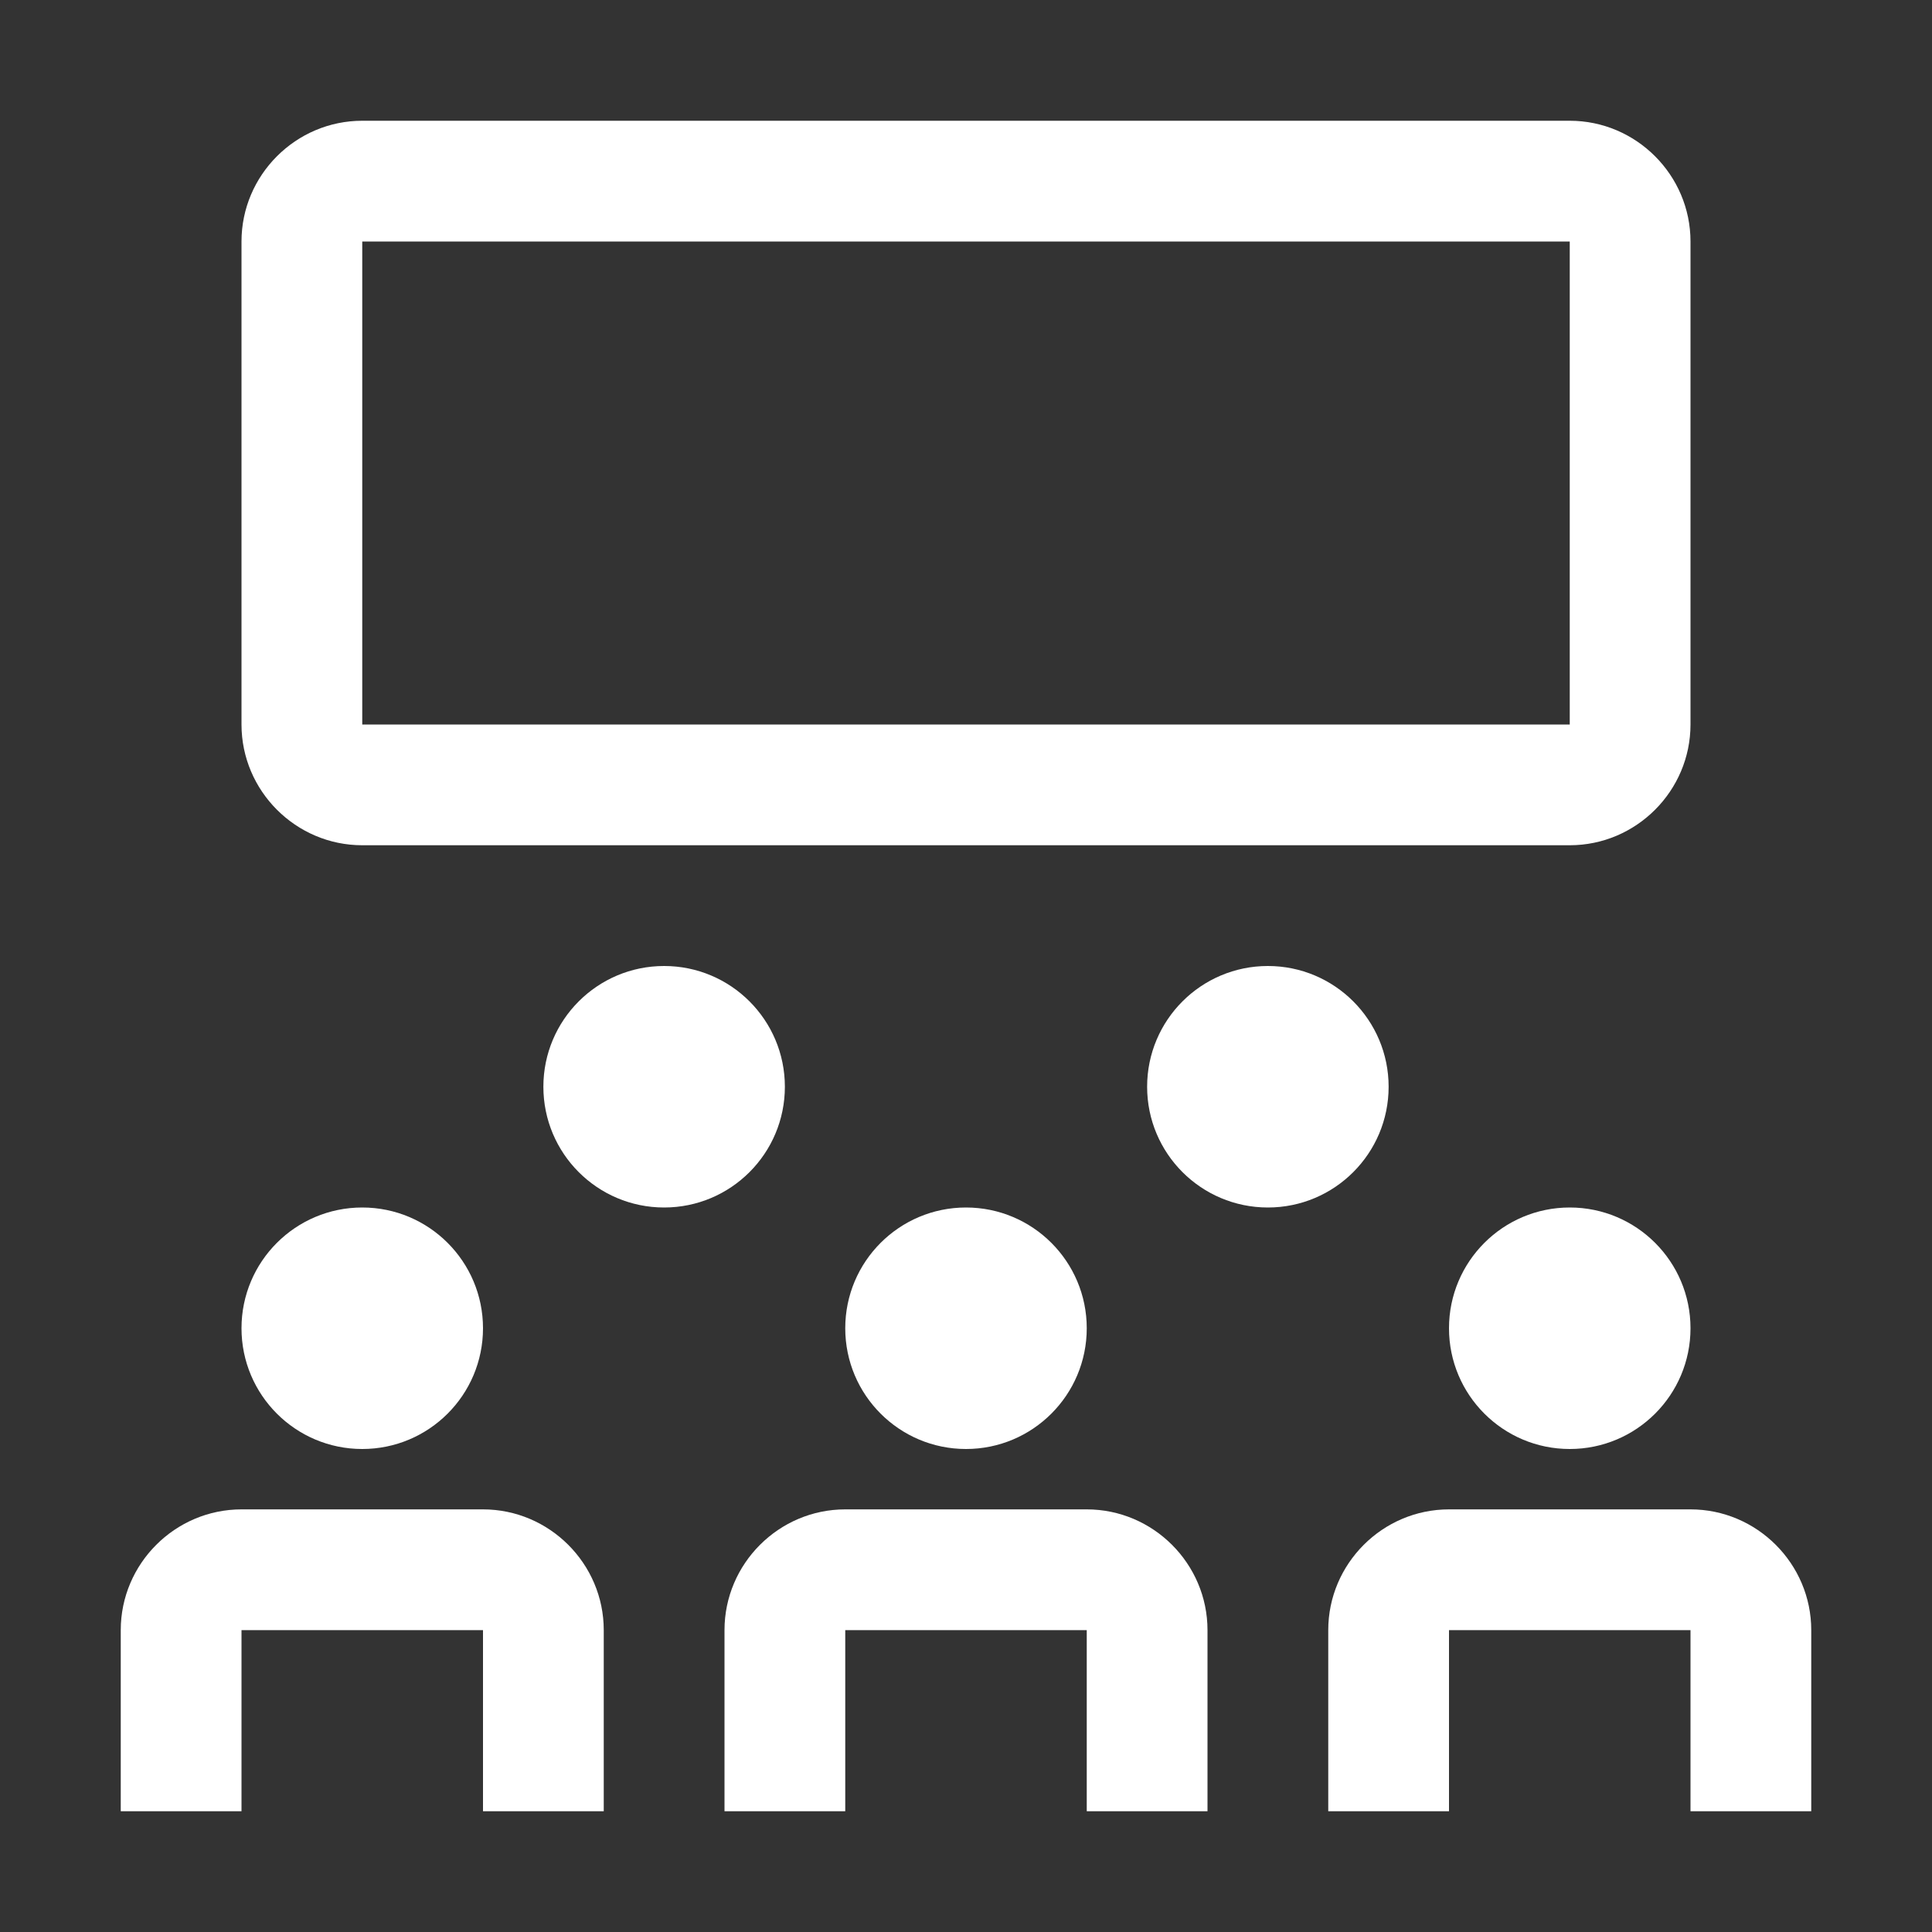
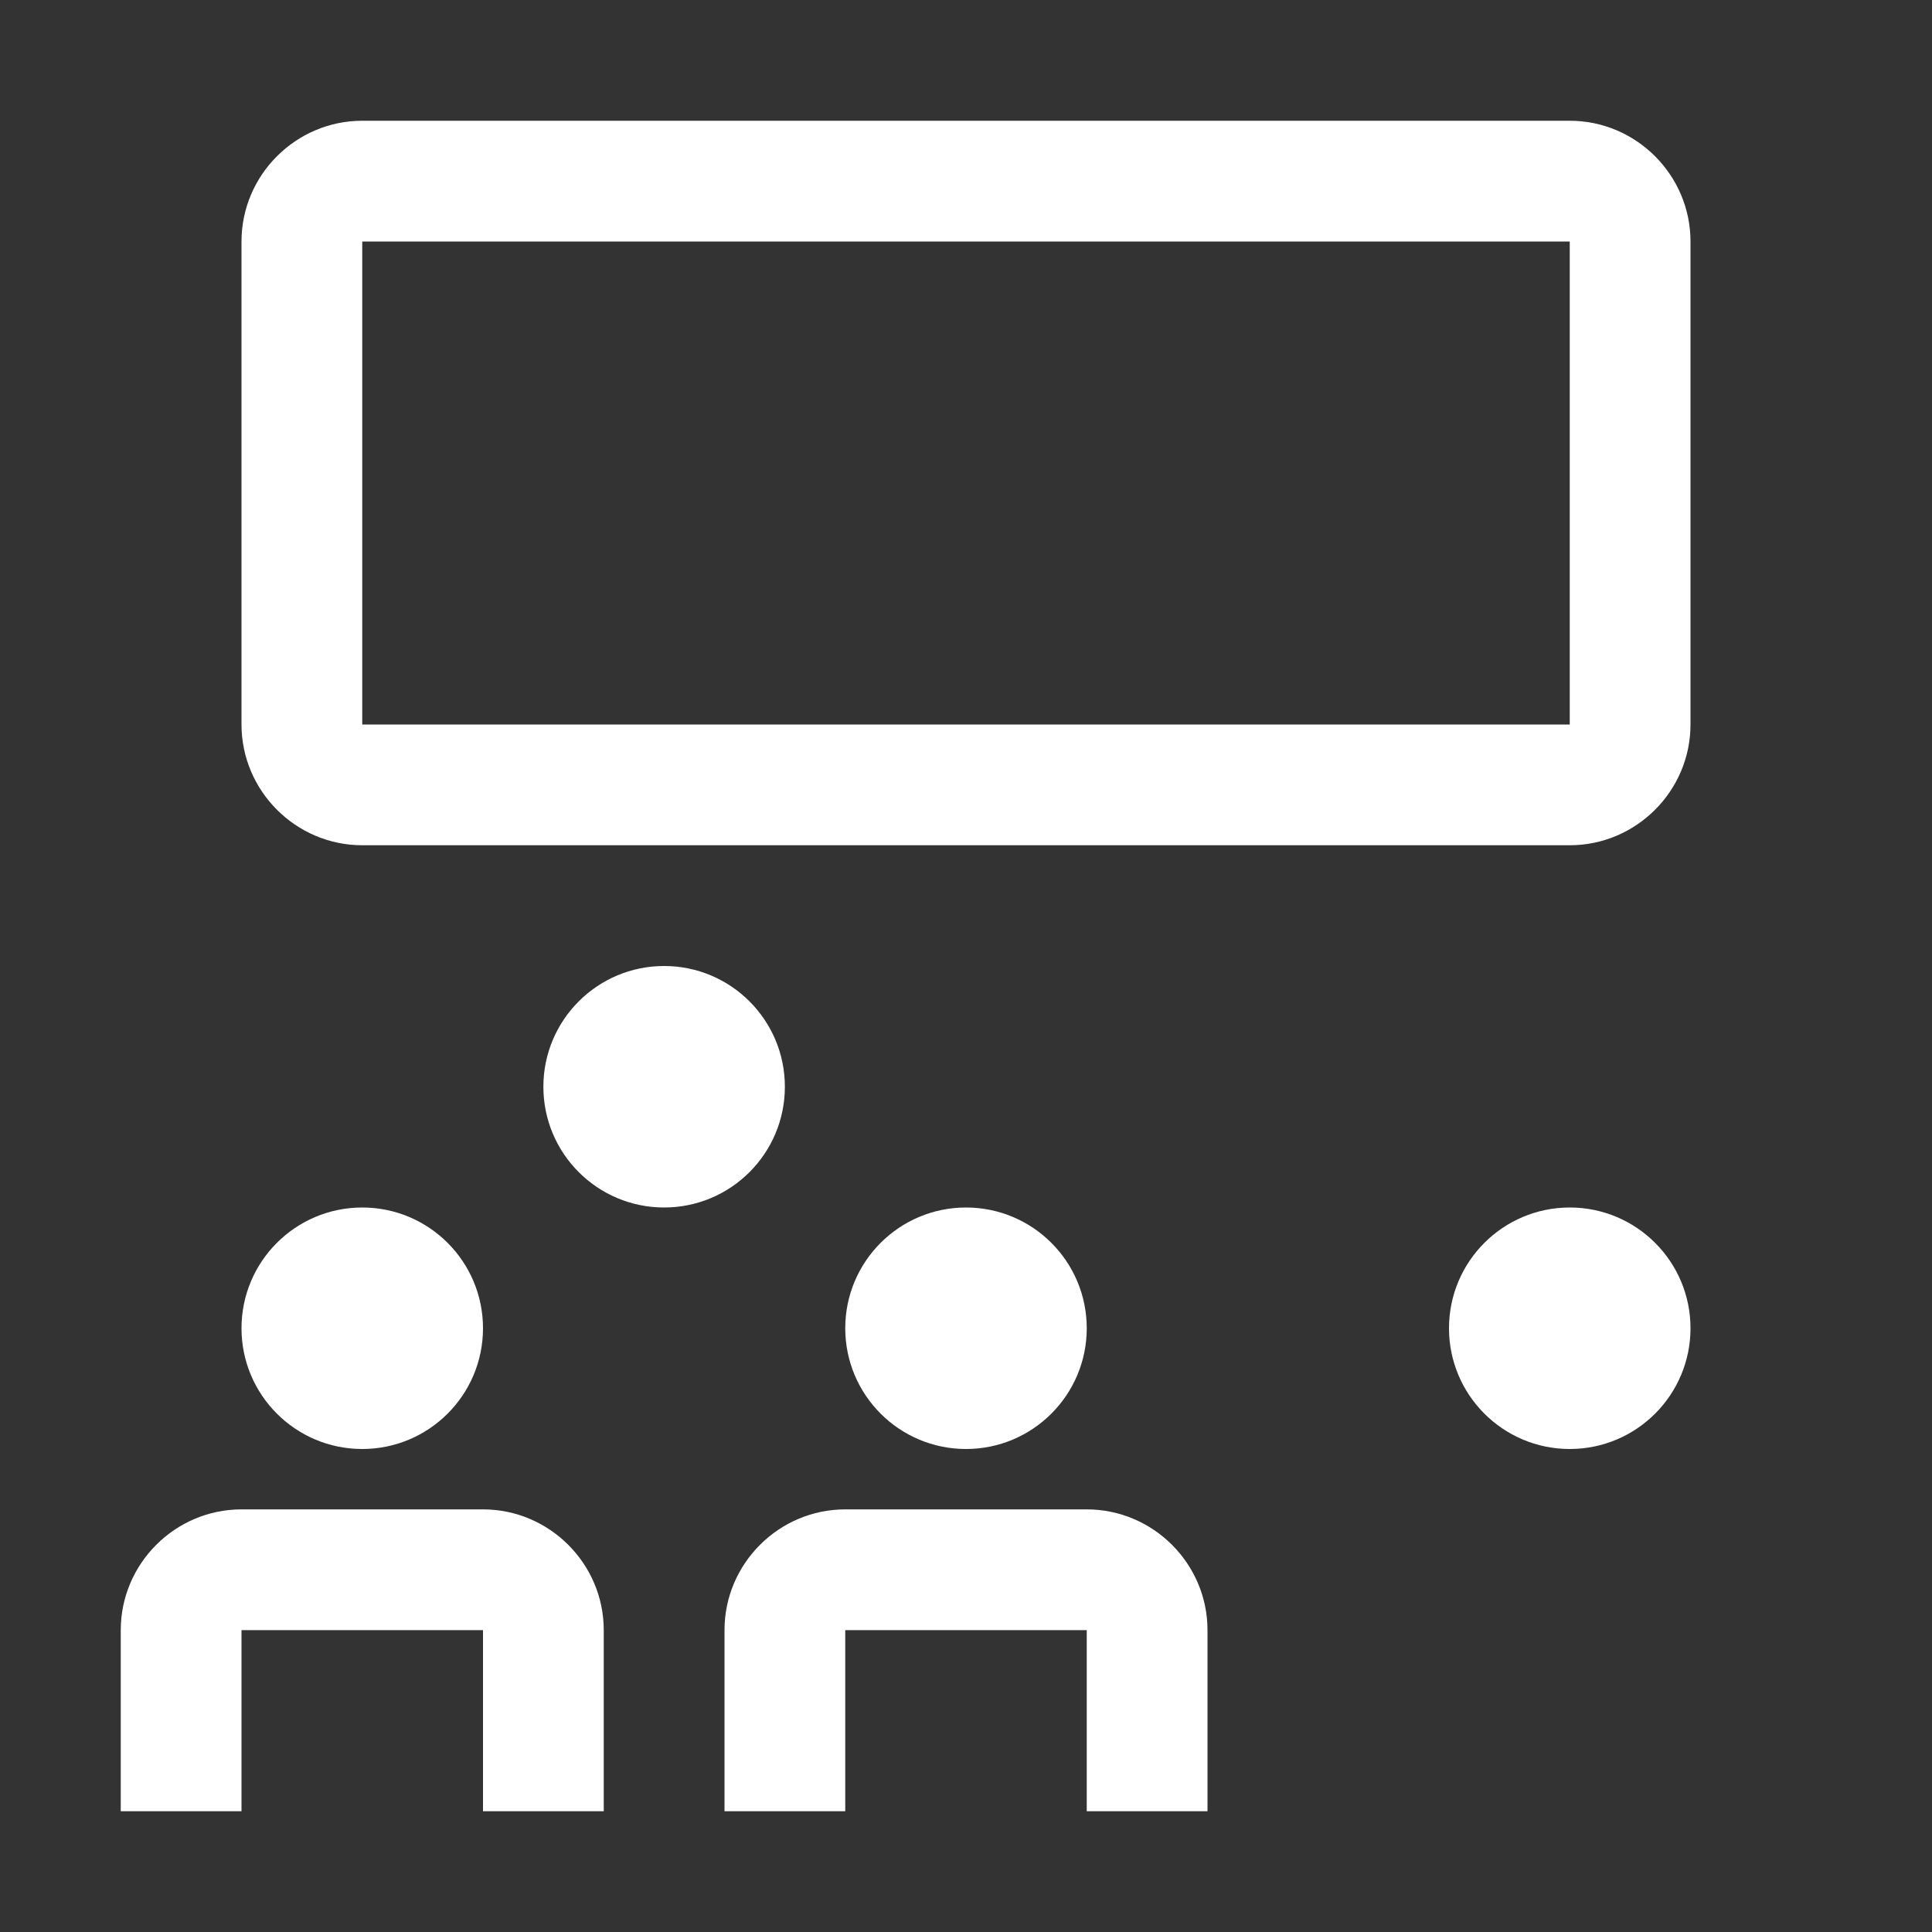
<svg xmlns="http://www.w3.org/2000/svg" id="icon" viewBox="0 0 32 32">
  <rect x="0" y="0" width="32" height="32" fill="#333333" stroke="none" />
  <defs>
    <style>
      .cls-1 {
        fill: #fff;
      }
    </style>
  </defs>
  <path class="cls-1" d="M10,30h-2v-3h-4v3h-2v-3c0-1.1.9-2,2-2h4c1.1,0,2,.9,2,2v3Z" />
-   <path class="cls-1" d="M30,30h-2v-3h-4v3h-2v-3c0-1.1.9-2,2-2h4c1.1,0,2,.9,2,2v3Z" />
  <path class="cls-1" d="M20,30h-2v-3h-4v3h-2v-3c0-1.1.9-2,2-2h4c1.1,0,2,.9,2,2v3Z" />
  <circle class="cls-1" cx="16" cy="22" r="2" />
  <circle class="cls-1" cx="6" cy="22" r="2" />
  <circle class="cls-1" cx="26" cy="22" r="2" />
-   <circle class="cls-1" cx="21" cy="18" r="2" />
  <circle class="cls-1" cx="11" cy="18" r="2" />
  <path class="cls-1" d="M26,14H6c-1.1,0-2-.9-2-2V4c0-1.1.9-2,2-2h20c1.1,0,2,.9,2,2v8c0,1.1-.9,2-2,2ZM6,4v8h20V4H6Z" />
</svg>